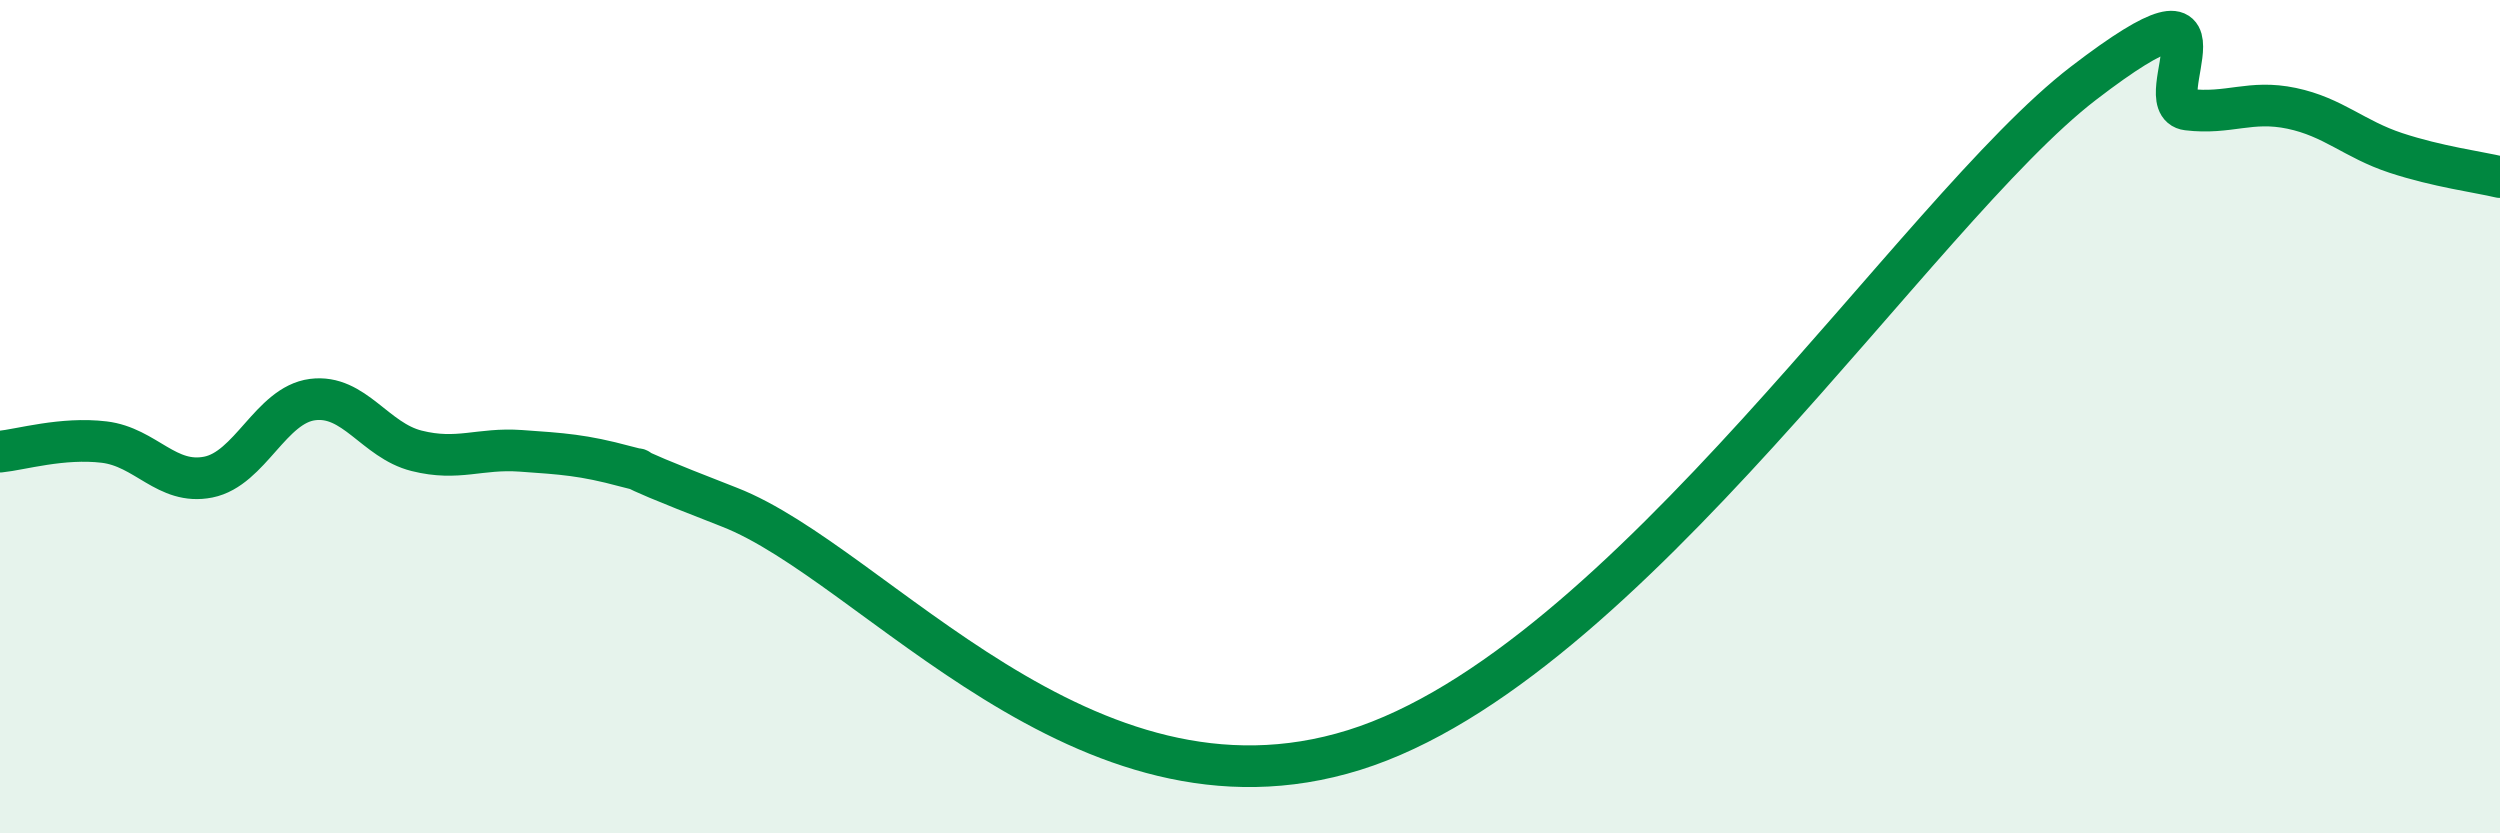
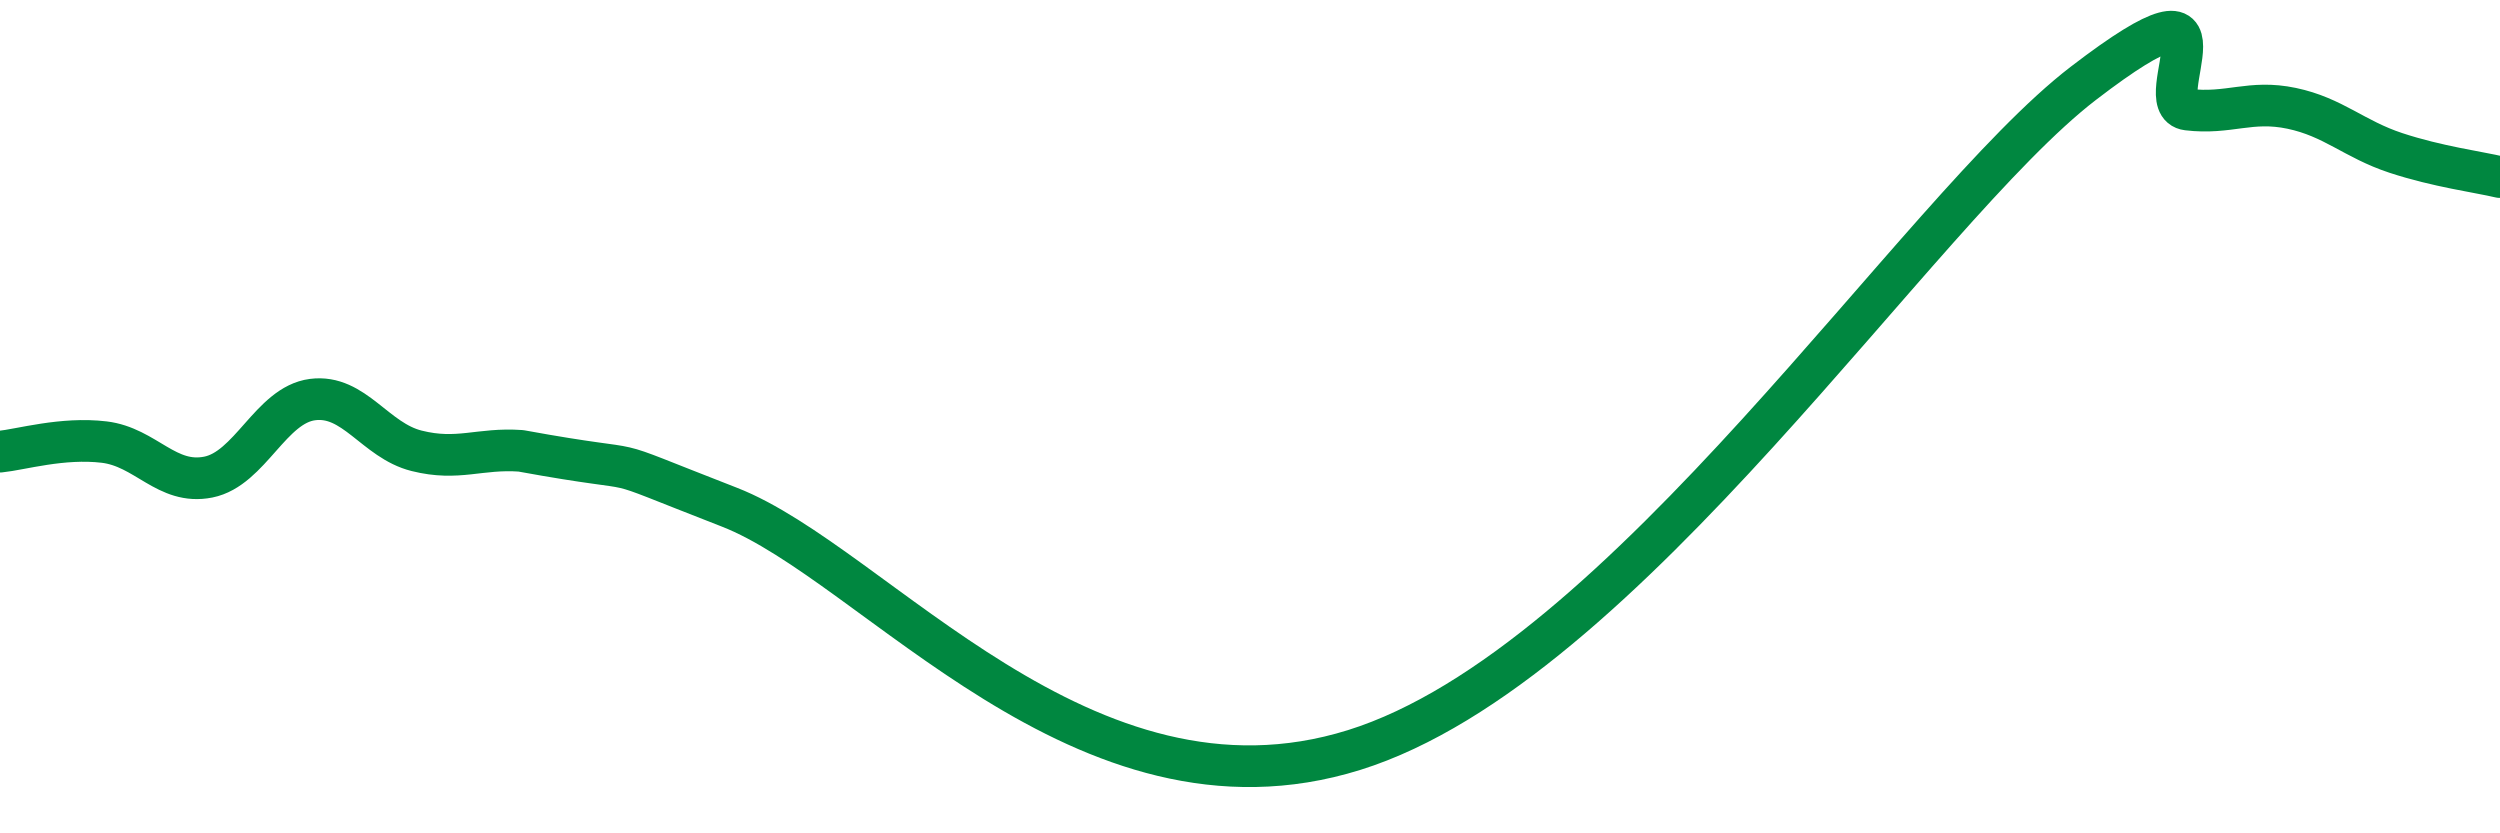
<svg xmlns="http://www.w3.org/2000/svg" width="60" height="20" viewBox="0 0 60 20">
-   <path d="M 0,10.84 C 0.5,10.79 1.5,10.49 2.5,10.61 C 3.5,10.73 4,11.65 5,11.45 C 6,11.25 6.5,9.72 7.5,9.59 C 8.5,9.46 9,10.57 10,10.82 C 11,11.07 11.5,10.75 12.5,10.82 C 13.5,10.89 14,10.92 15,11.19 C 16,11.46 14,10.81 17.5,12.17 C 21,13.53 26,20.03 32.5,18 C 39,15.97 46,5.07 50,2 C 54,-1.07 51.5,2.51 52.5,2.63 C 53.5,2.75 54,2.39 55,2.6 C 56,2.81 56.5,3.34 57.5,3.67 C 58.5,4 59.5,4.13 60,4.25L60 20L0 20Z" fill="#008740" opacity="0.1" stroke-linecap="round" stroke-linejoin="round" />
-   <path d="M 0,10.84 C 0.5,10.79 1.5,10.49 2.5,10.61 C 3.5,10.73 4,11.65 5,11.45 C 6,11.25 6.5,9.72 7.5,9.59 C 8.5,9.46 9,10.57 10,10.82 C 11,11.07 11.5,10.75 12.5,10.82 C 13.5,10.89 14,10.92 15,11.19 C 16,11.46 14,10.81 17.5,12.17 C 21,13.53 26,20.03 32.5,18 C 39,15.97 46,5.07 50,2 C 54,-1.07 51.5,2.51 52.5,2.63 C 53.5,2.75 54,2.39 55,2.6 C 56,2.81 56.5,3.34 57.5,3.67 C 58.5,4 59.5,4.13 60,4.25" stroke="#008740" stroke-width="1" fill="none" stroke-linecap="round" stroke-linejoin="round" />
+   <path d="M 0,10.84 C 0.5,10.79 1.5,10.49 2.5,10.61 C 3.5,10.73 4,11.65 5,11.45 C 6,11.25 6.5,9.72 7.5,9.59 C 8.5,9.46 9,10.57 10,10.82 C 11,11.07 11.5,10.75 12.5,10.82 C 16,11.46 14,10.81 17.5,12.17 C 21,13.53 26,20.03 32.5,18 C 39,15.97 46,5.07 50,2 C 54,-1.07 51.5,2.51 52.5,2.63 C 53.5,2.75 54,2.39 55,2.6 C 56,2.81 56.5,3.34 57.5,3.67 C 58.5,4 59.5,4.13 60,4.25" stroke="#008740" stroke-width="1" fill="none" stroke-linecap="round" stroke-linejoin="round" />
</svg>